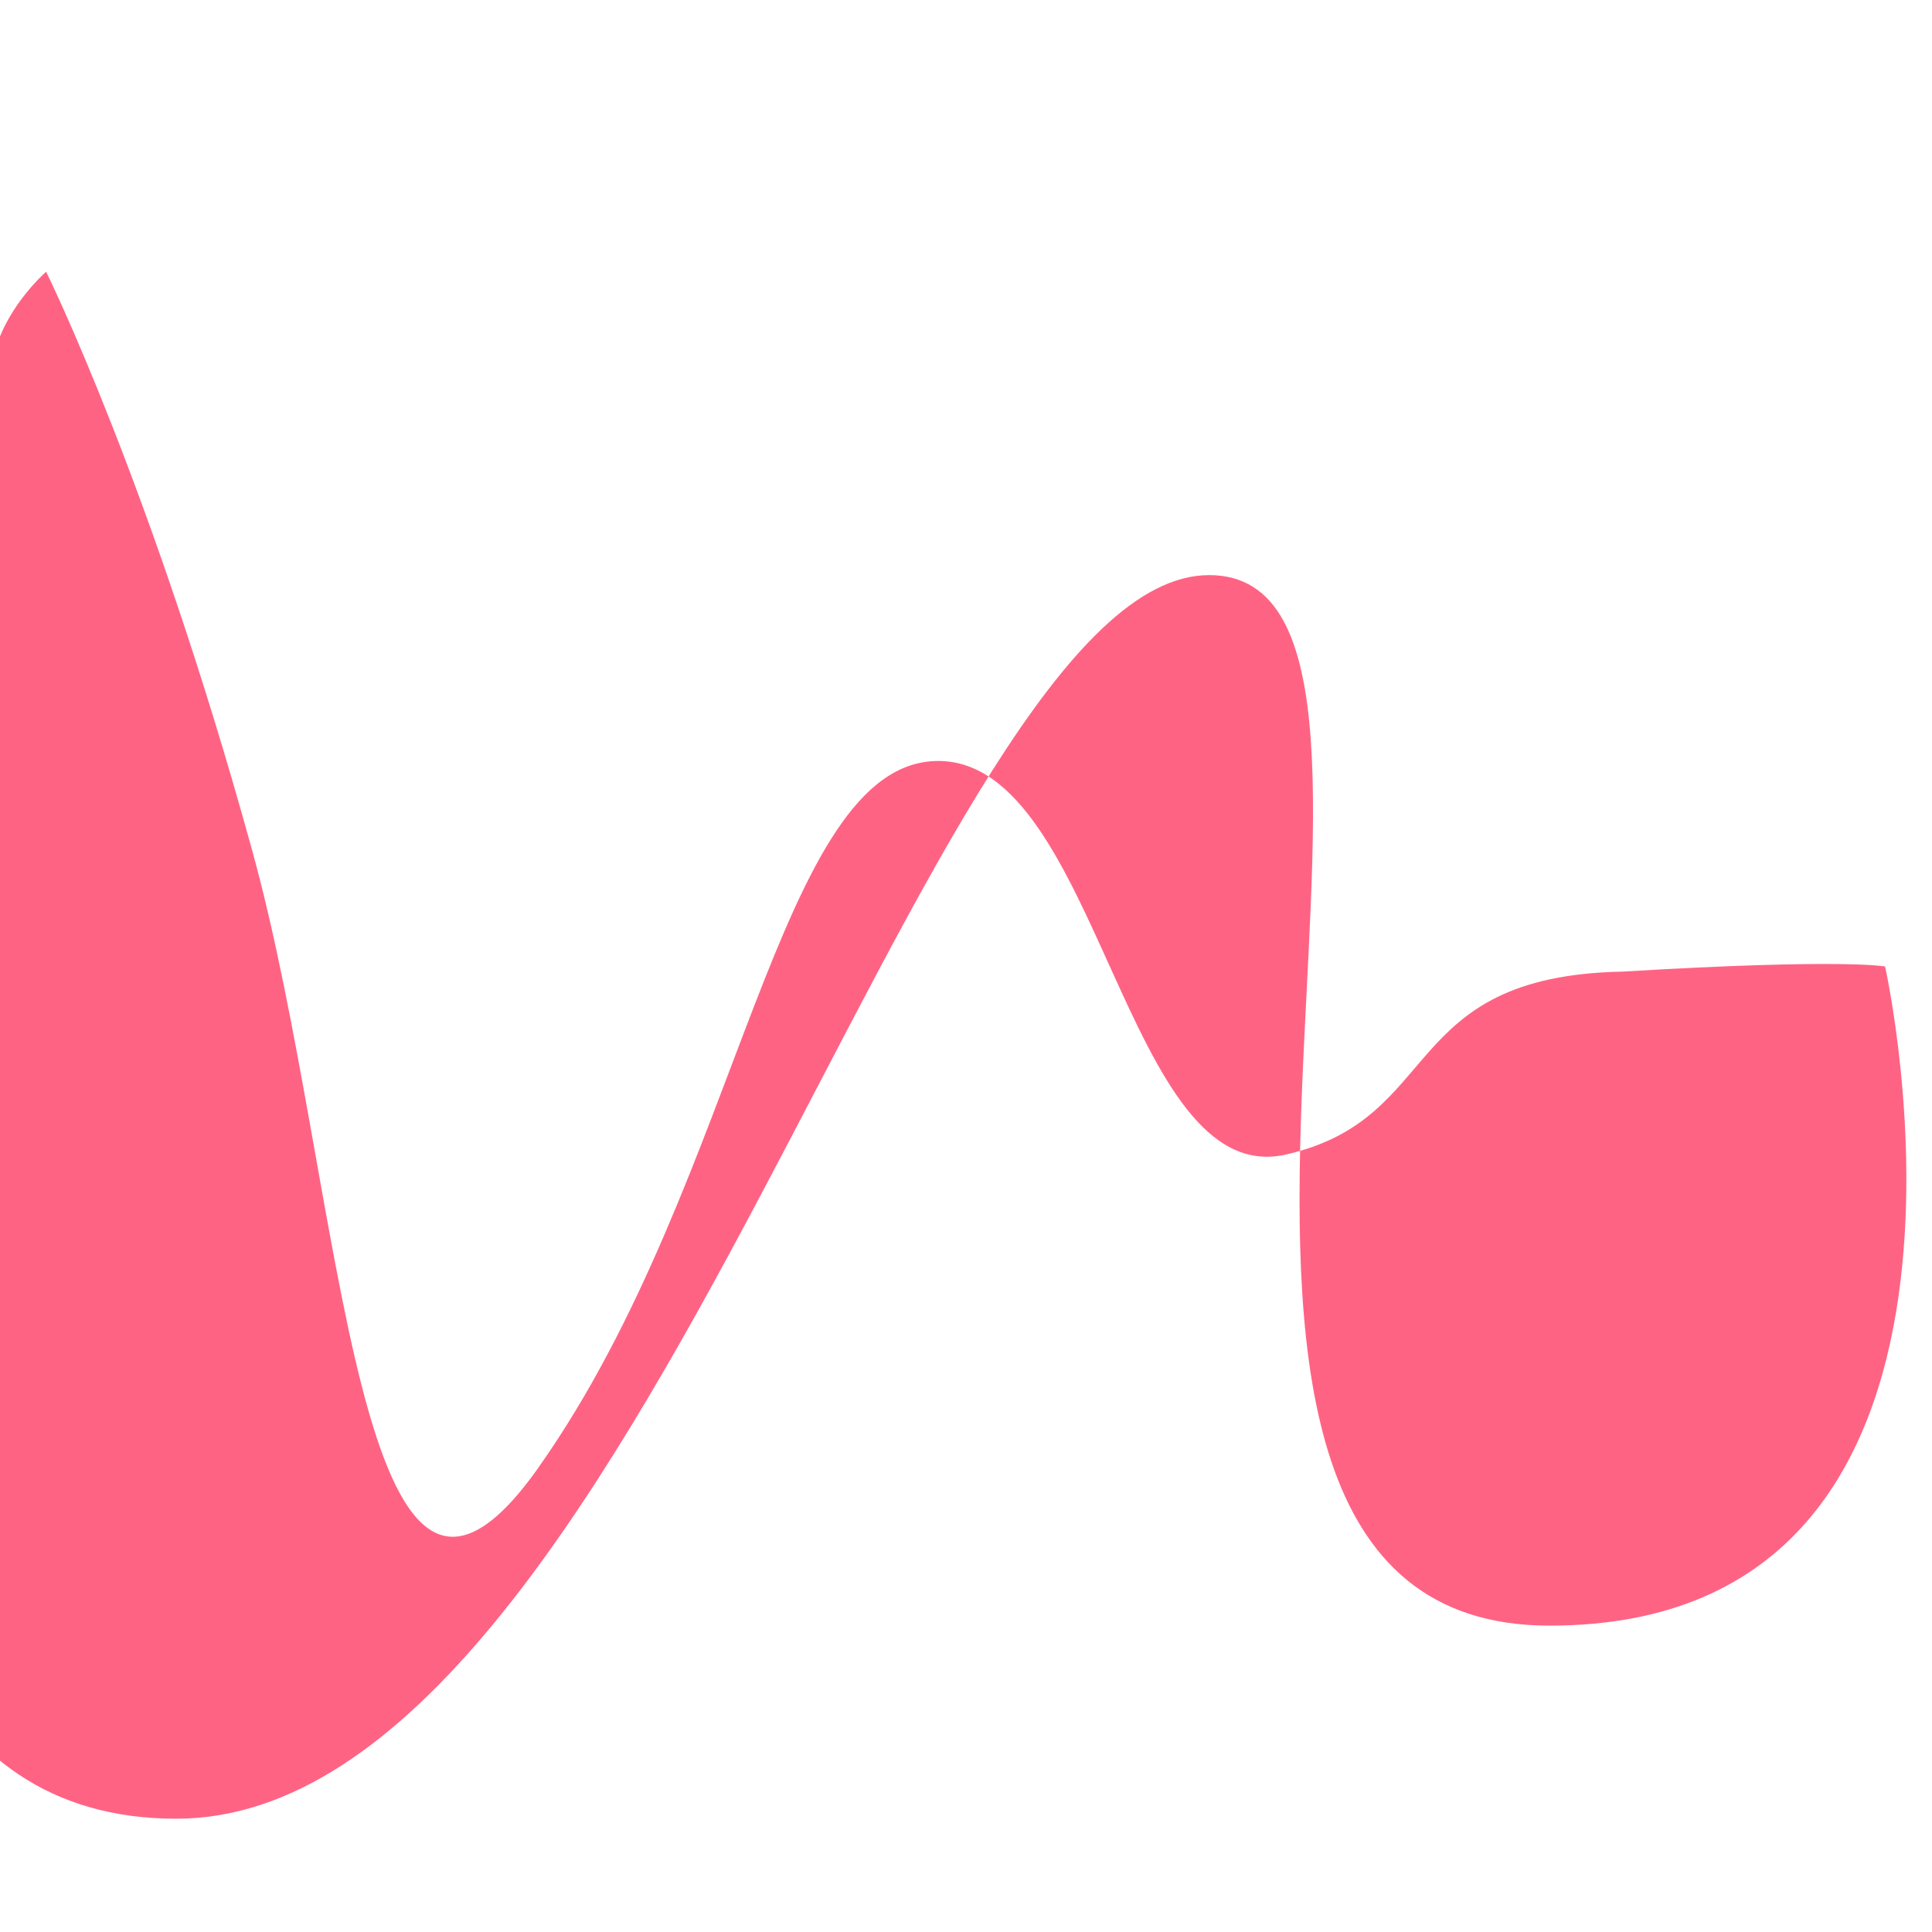
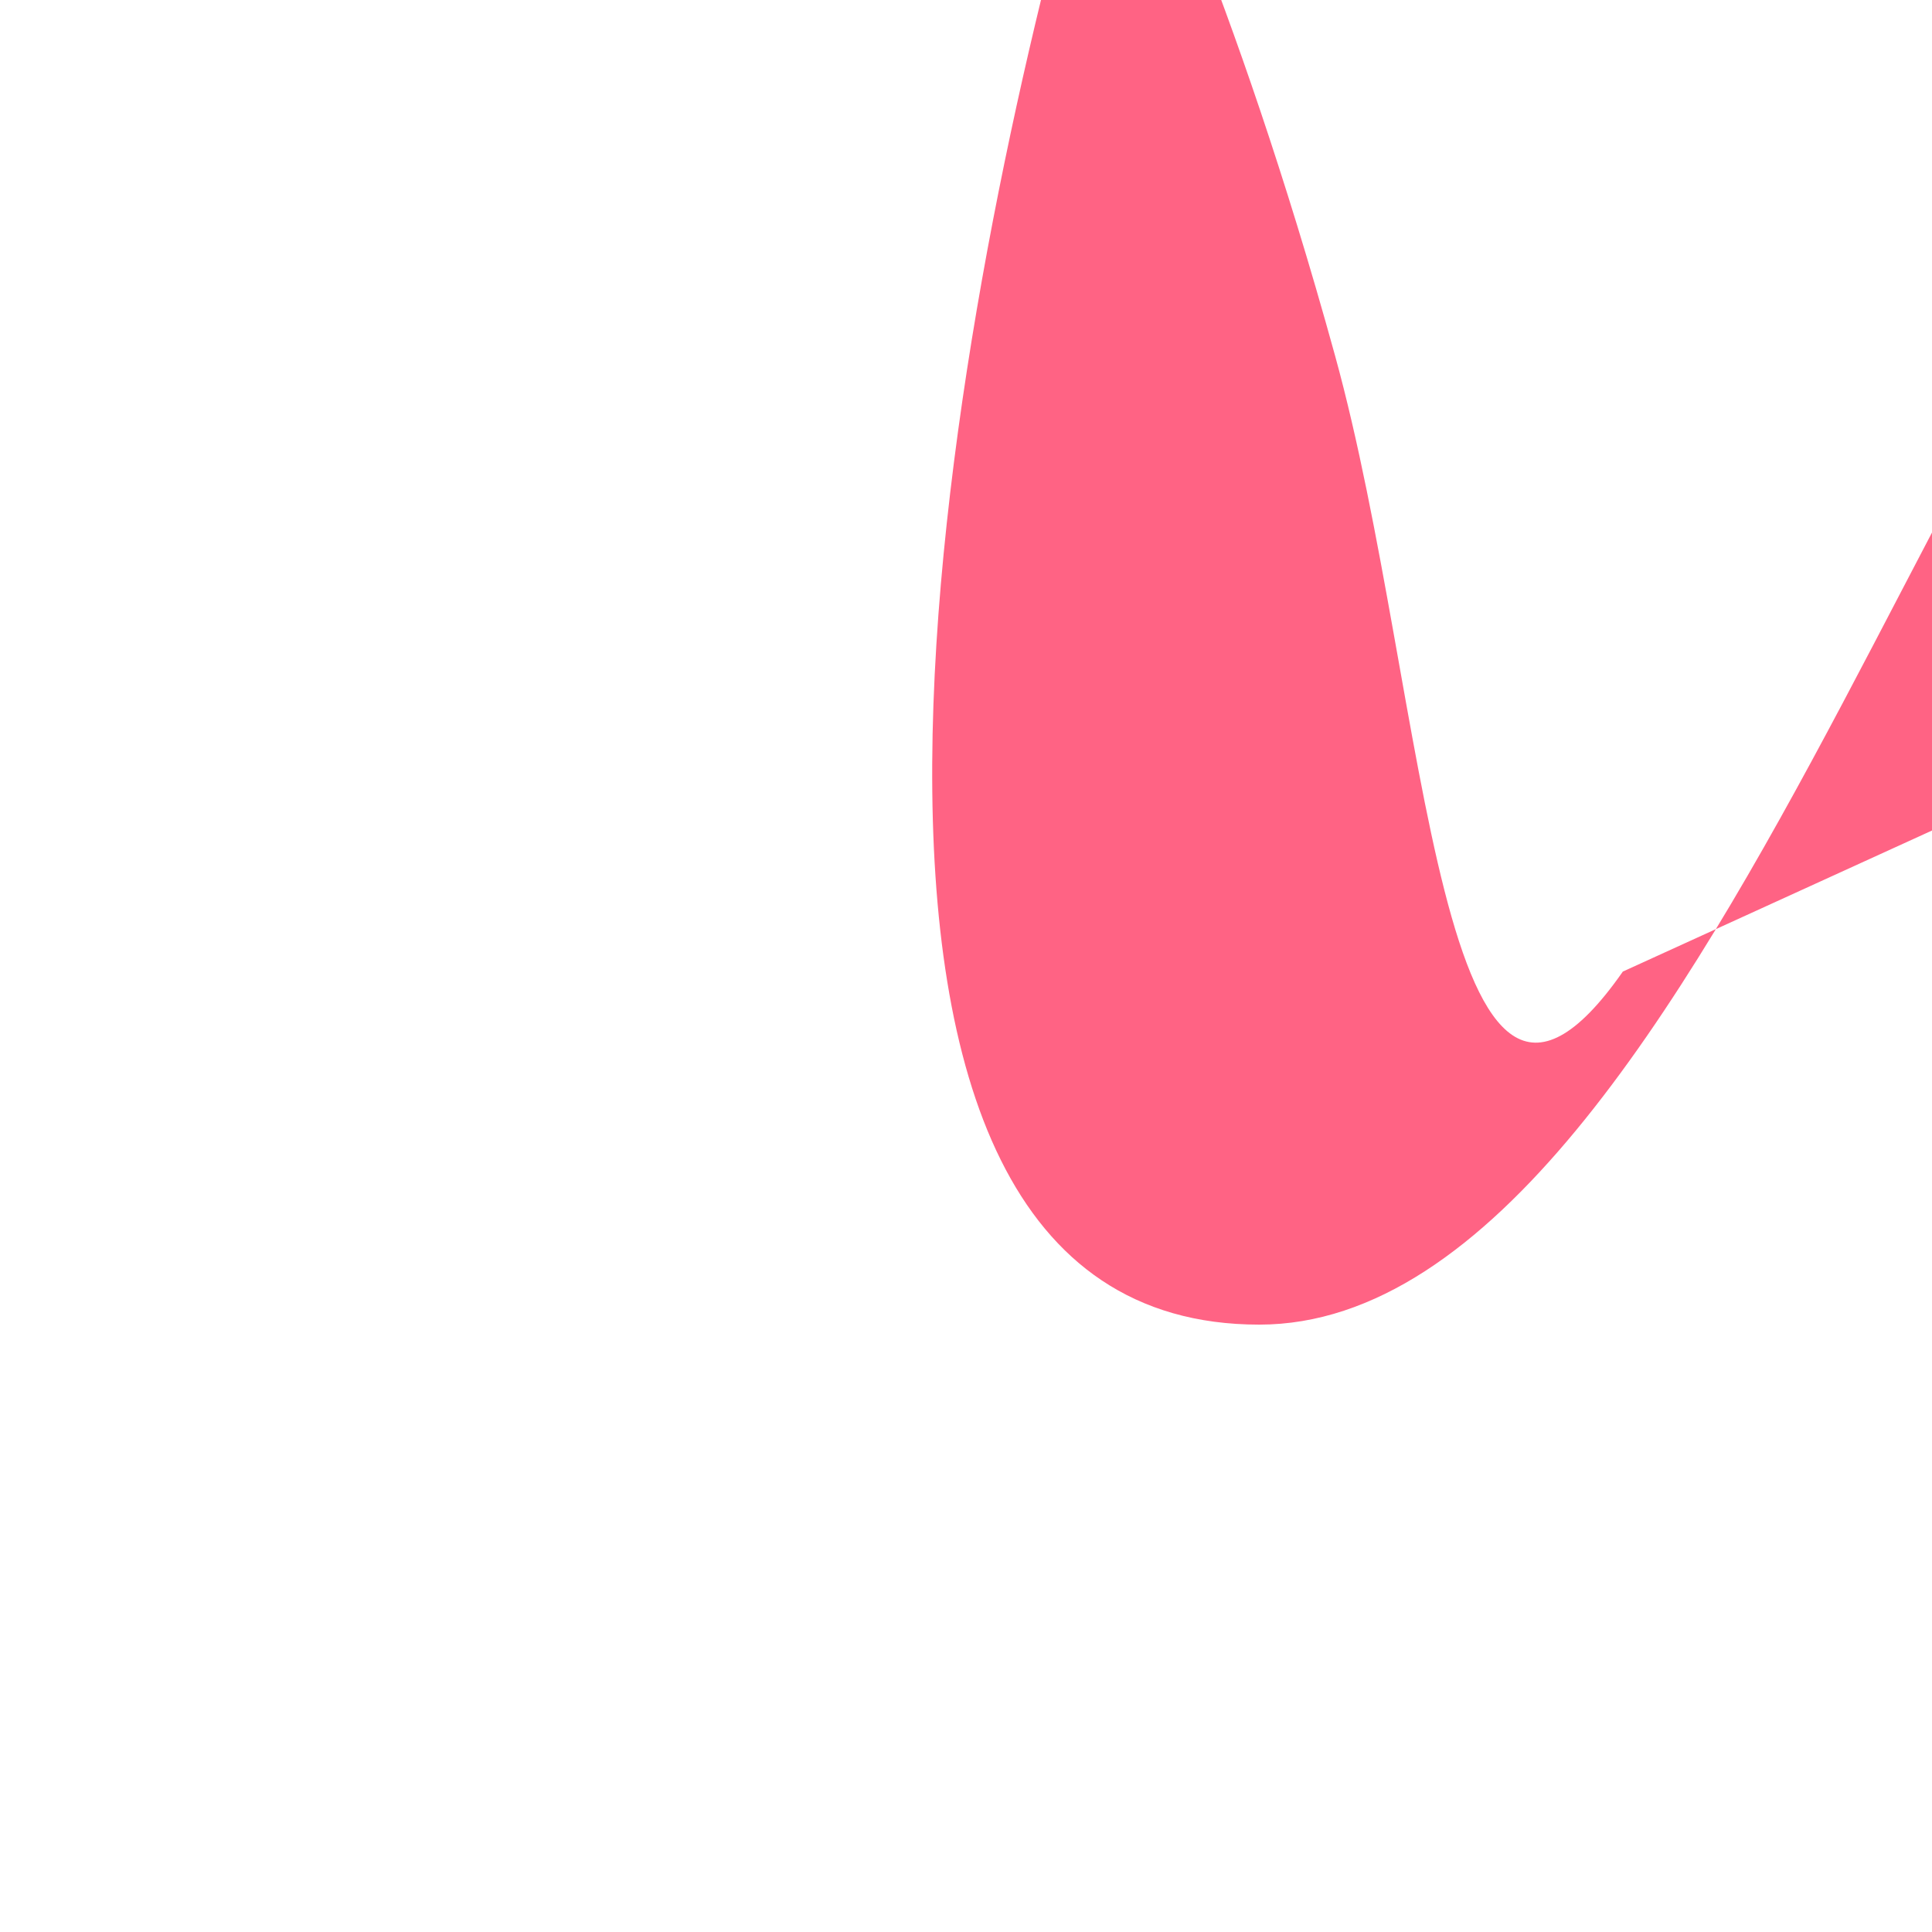
<svg xmlns="http://www.w3.org/2000/svg" viewBox="0 0 192 192">
-   <path fill="#FF6384" d="M161.271 96.556c-22.368.439-17.709 14.599-33.473 18.18-16.014 3.638-18.542-39.111-34.552-39.111-16.012 0-19.559 41.526-39.608 70.034l-.066.1c-18.365 26.167-19.193-27.423-28.524-61.295-10.045-36.456-20.464-57.458-20.464-57.458s-3.746 3.241-5.033 7.724c-12.737 45.898-32.025 146.013 17.959 146.013 46.018 0 74.417-123.589 102.657-123.589 27.398 0-14.177 104.4 33.819 104.4 48.039 0 33.351-65.506 33.351-65.506s-4.043-.815-26.066.508z" />
+   <path fill="#FF6384" d="M161.271 96.556l-.066.1c-18.365 26.167-19.193-27.423-28.524-61.295-10.045-36.456-20.464-57.458-20.464-57.458s-3.746 3.241-5.033 7.724c-12.737 45.898-32.025 146.013 17.959 146.013 46.018 0 74.417-123.589 102.657-123.589 27.398 0-14.177 104.4 33.819 104.4 48.039 0 33.351-65.506 33.351-65.506s-4.043-.815-26.066.508z" />
</svg>